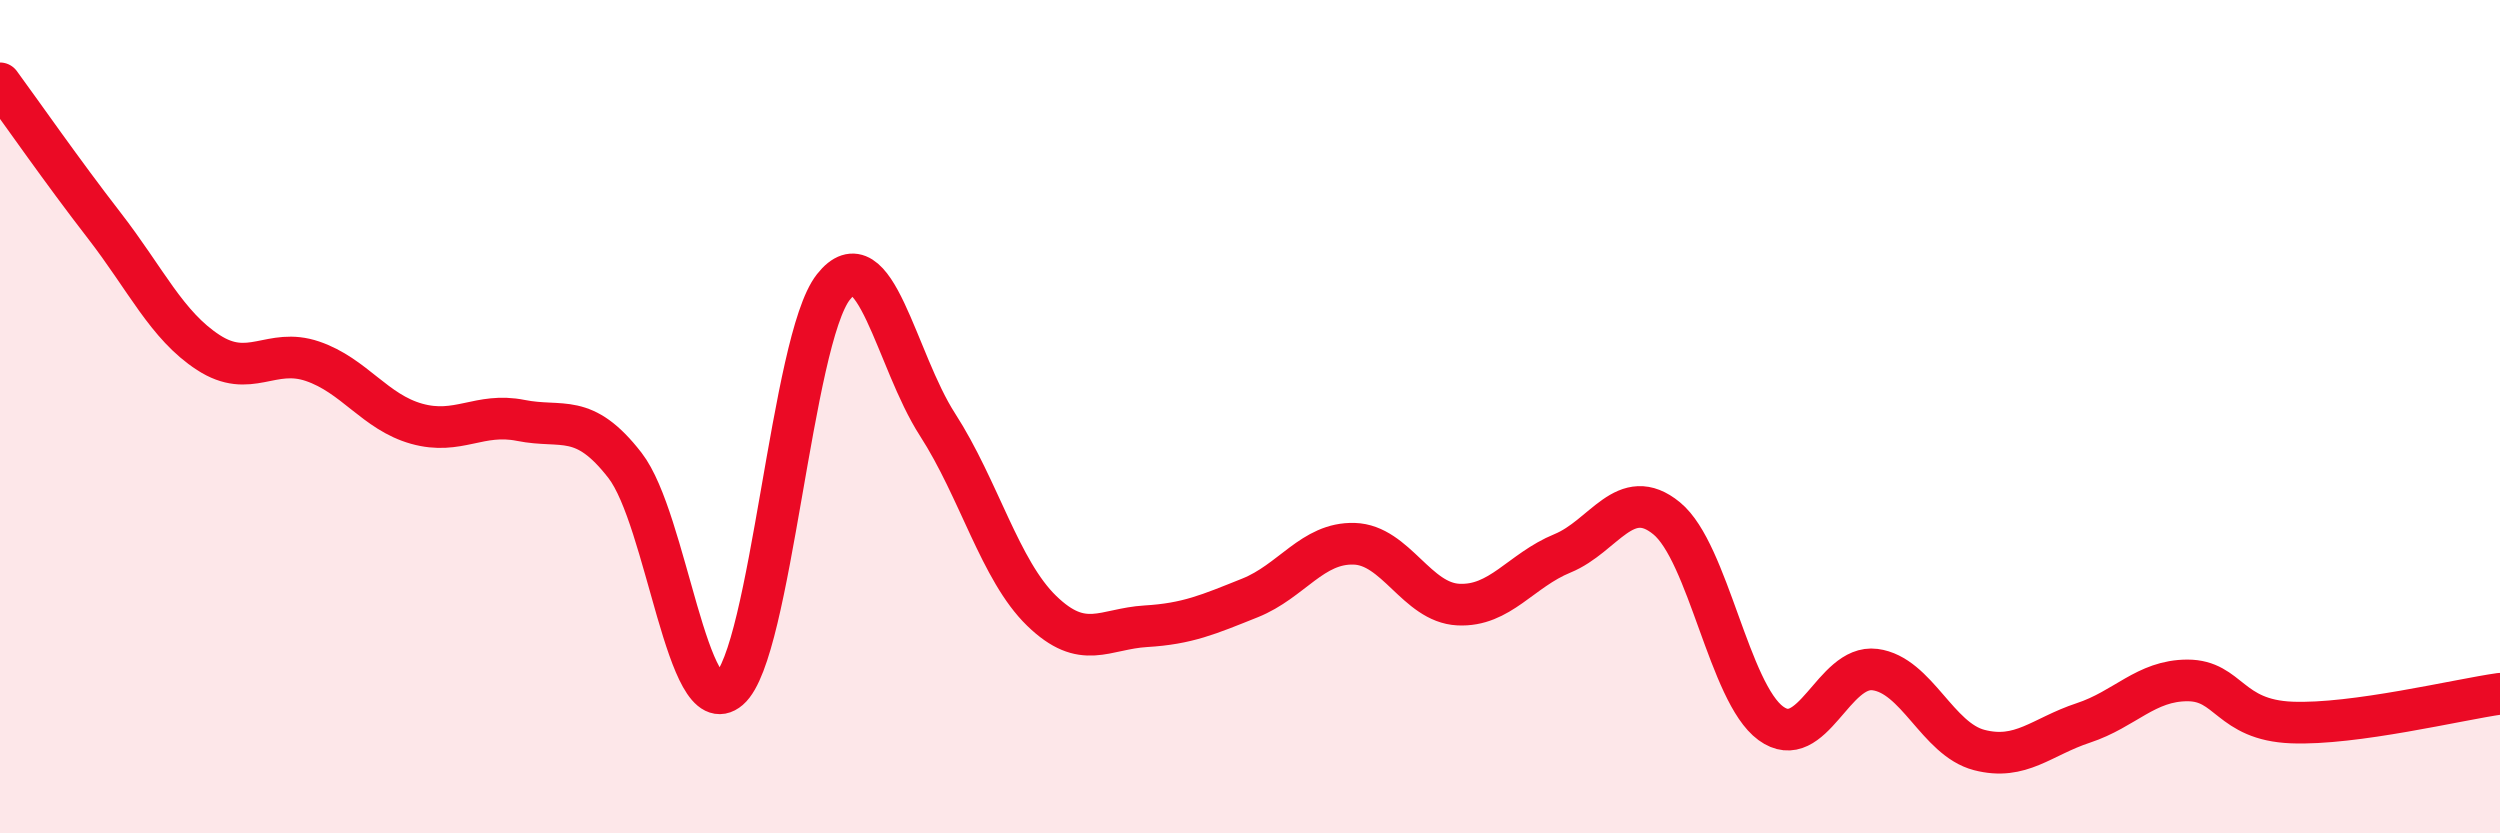
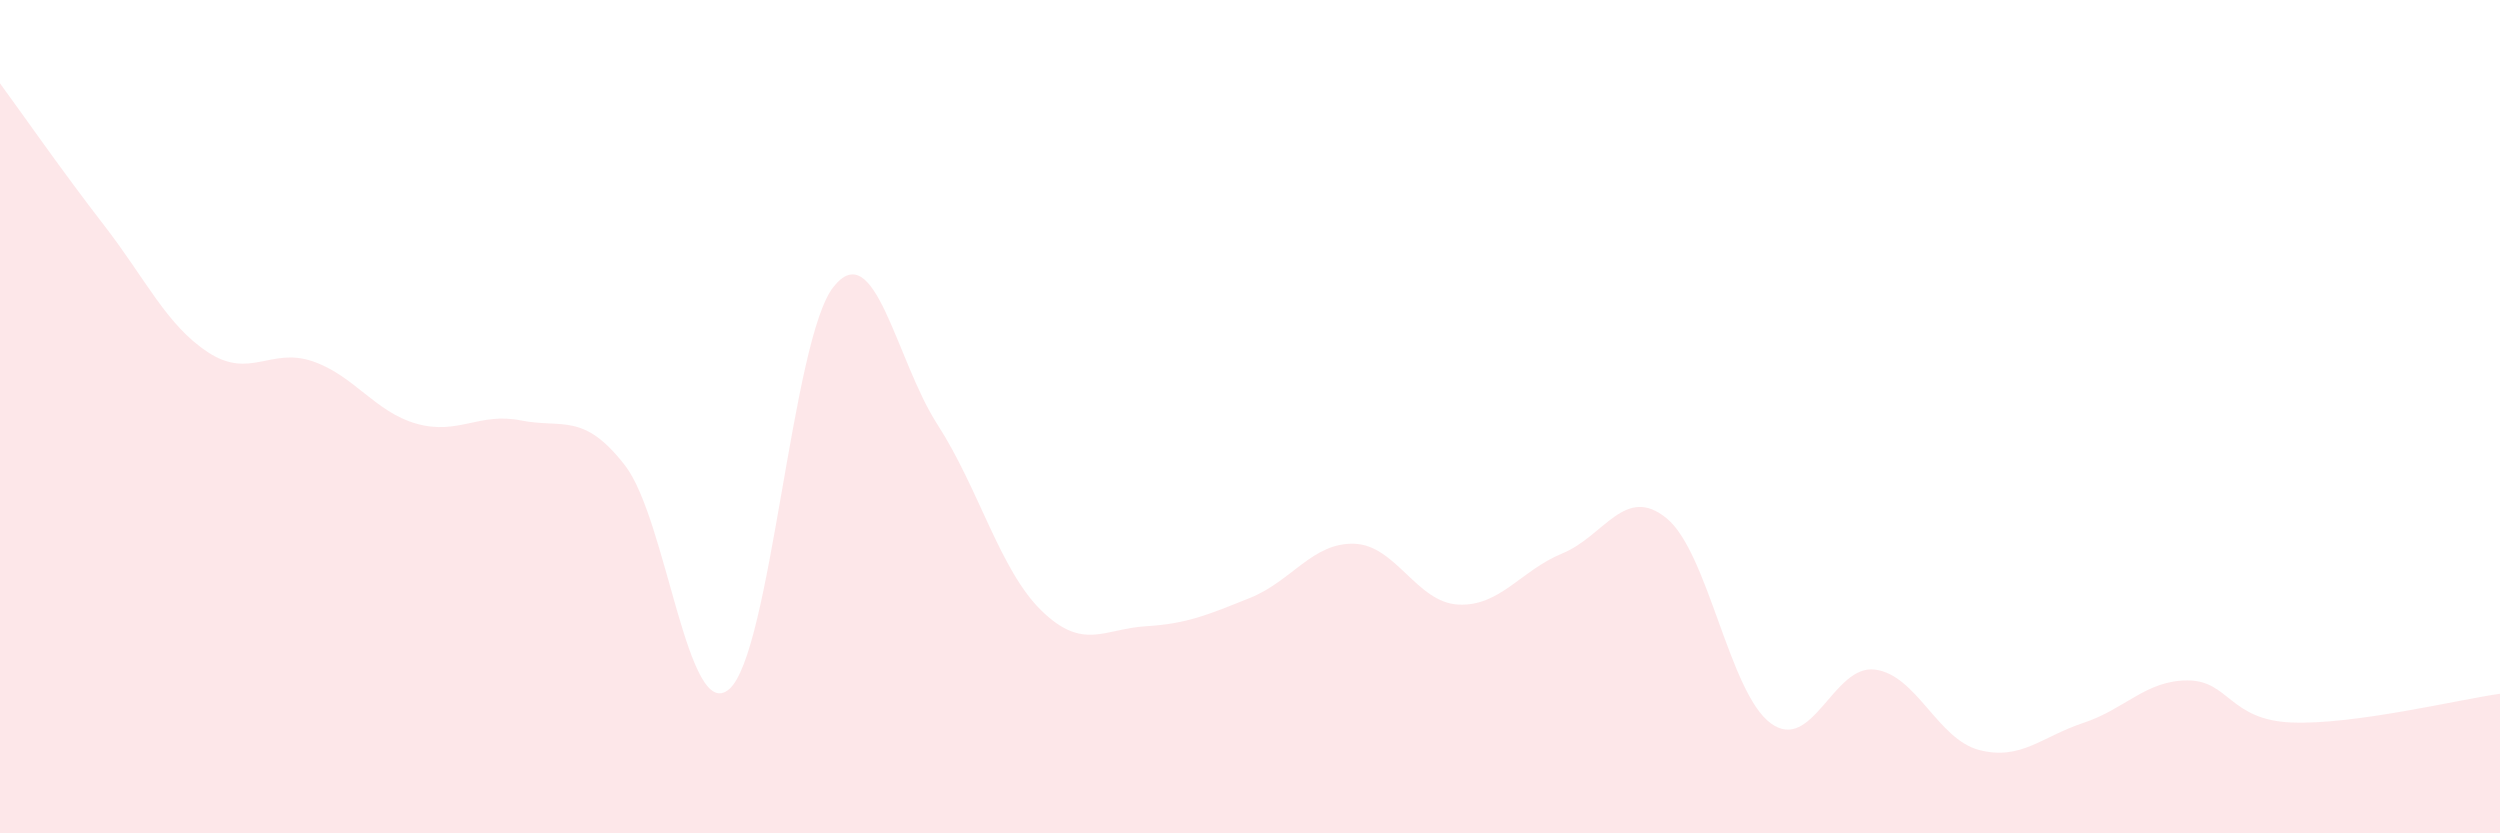
<svg xmlns="http://www.w3.org/2000/svg" width="60" height="20" viewBox="0 0 60 20">
  <path d="M 0,2 C 0.5,2.68 1.5,4.12 2.5,5.41 C 3.5,6.7 4,7.81 5,8.46 C 6,9.11 6.5,8.33 7.5,8.67 C 8.5,9.01 9,9.89 10,10.17 C 11,10.45 11.5,9.89 12.5,10.09 C 13.5,10.29 14,9.88 15,11.17 C 16,12.46 16.5,17.4 17.5,16.54 C 18.5,15.68 19,8.16 20,6.89 C 21,5.62 21.5,8.64 22.5,10.19 C 23.5,11.74 24,13.69 25,14.66 C 26,15.63 26.5,15.09 27.5,15.03 C 28.5,14.97 29,14.75 30,14.35 C 31,13.95 31.5,13.02 32.5,13.05 C 33.5,13.08 34,14.46 35,14.51 C 36,14.56 36.5,13.69 37.5,13.28 C 38.5,12.87 39,11.62 40,12.44 C 41,13.26 41.5,16.63 42.5,17.36 C 43.5,18.09 44,15.94 45,16.07 C 46,16.2 46.5,17.74 47.5,18 C 48.5,18.26 49,17.68 50,17.35 C 51,17.02 51.5,16.33 52.5,16.33 C 53.5,16.33 53.5,17.28 55,17.34 C 56.5,17.4 59,16.79 60,16.65L60 20L0 20Z" fill="#EB0A25" opacity="0.1" stroke-linecap="round" stroke-linejoin="round" />
-   <path d="M 0,2 C 0.5,2.68 1.5,4.12 2.5,5.41 C 3.5,6.7 4,7.81 5,8.46 C 6,9.11 6.5,8.33 7.5,8.67 C 8.5,9.01 9,9.89 10,10.17 C 11,10.45 11.5,9.89 12.5,10.09 C 13.5,10.29 14,9.88 15,11.17 C 16,12.46 16.5,17.4 17.5,16.54 C 18.5,15.68 19,8.16 20,6.89 C 21,5.62 21.5,8.64 22.5,10.19 C 23.5,11.74 24,13.69 25,14.66 C 26,15.63 26.5,15.09 27.5,15.03 C 28.5,14.97 29,14.75 30,14.35 C 31,13.95 31.5,13.02 32.5,13.05 C 33.5,13.08 34,14.46 35,14.51 C 36,14.56 36.5,13.69 37.5,13.28 C 38.5,12.87 39,11.62 40,12.44 C 41,13.26 41.5,16.63 42.5,17.36 C 43.5,18.09 44,15.94 45,16.07 C 46,16.2 46.5,17.74 47.5,18 C 48.5,18.26 49,17.68 50,17.35 C 51,17.02 51.5,16.33 52.5,16.33 C 53.5,16.33 53.5,17.28 55,17.34 C 56.5,17.4 59,16.79 60,16.65" stroke="#EB0A25" stroke-width="1" fill="none" stroke-linecap="round" stroke-linejoin="round" />
</svg>